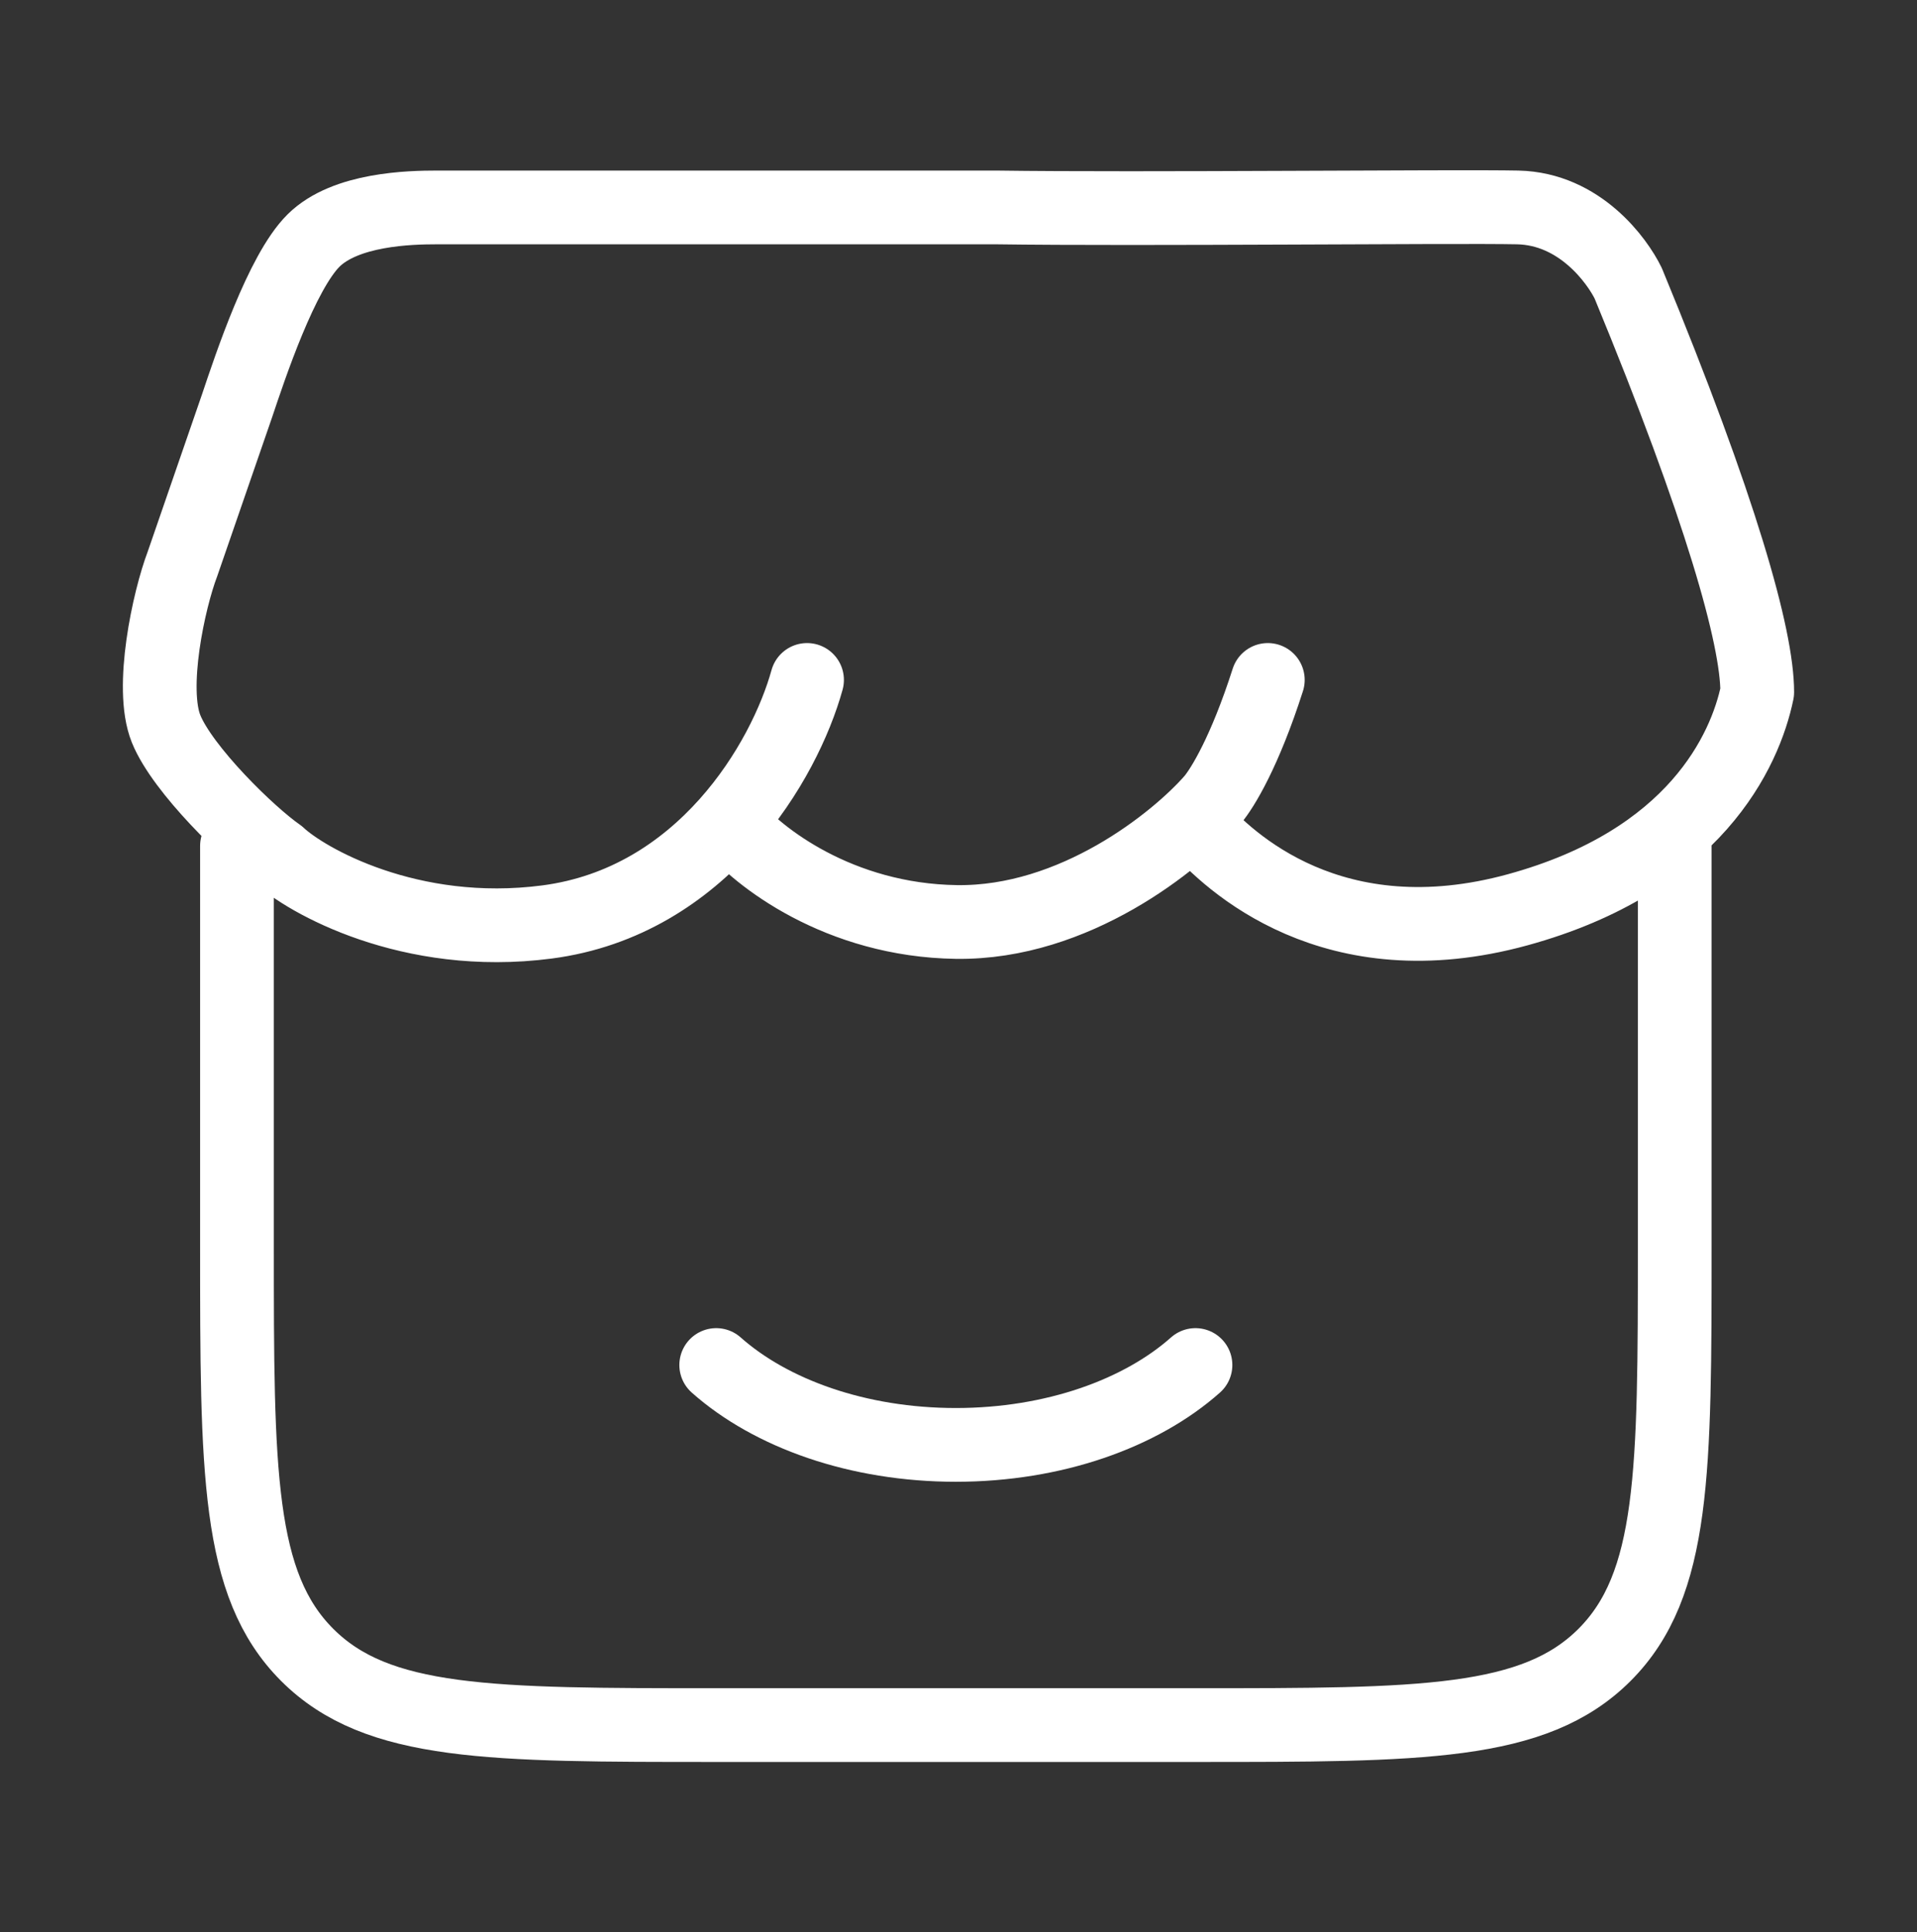
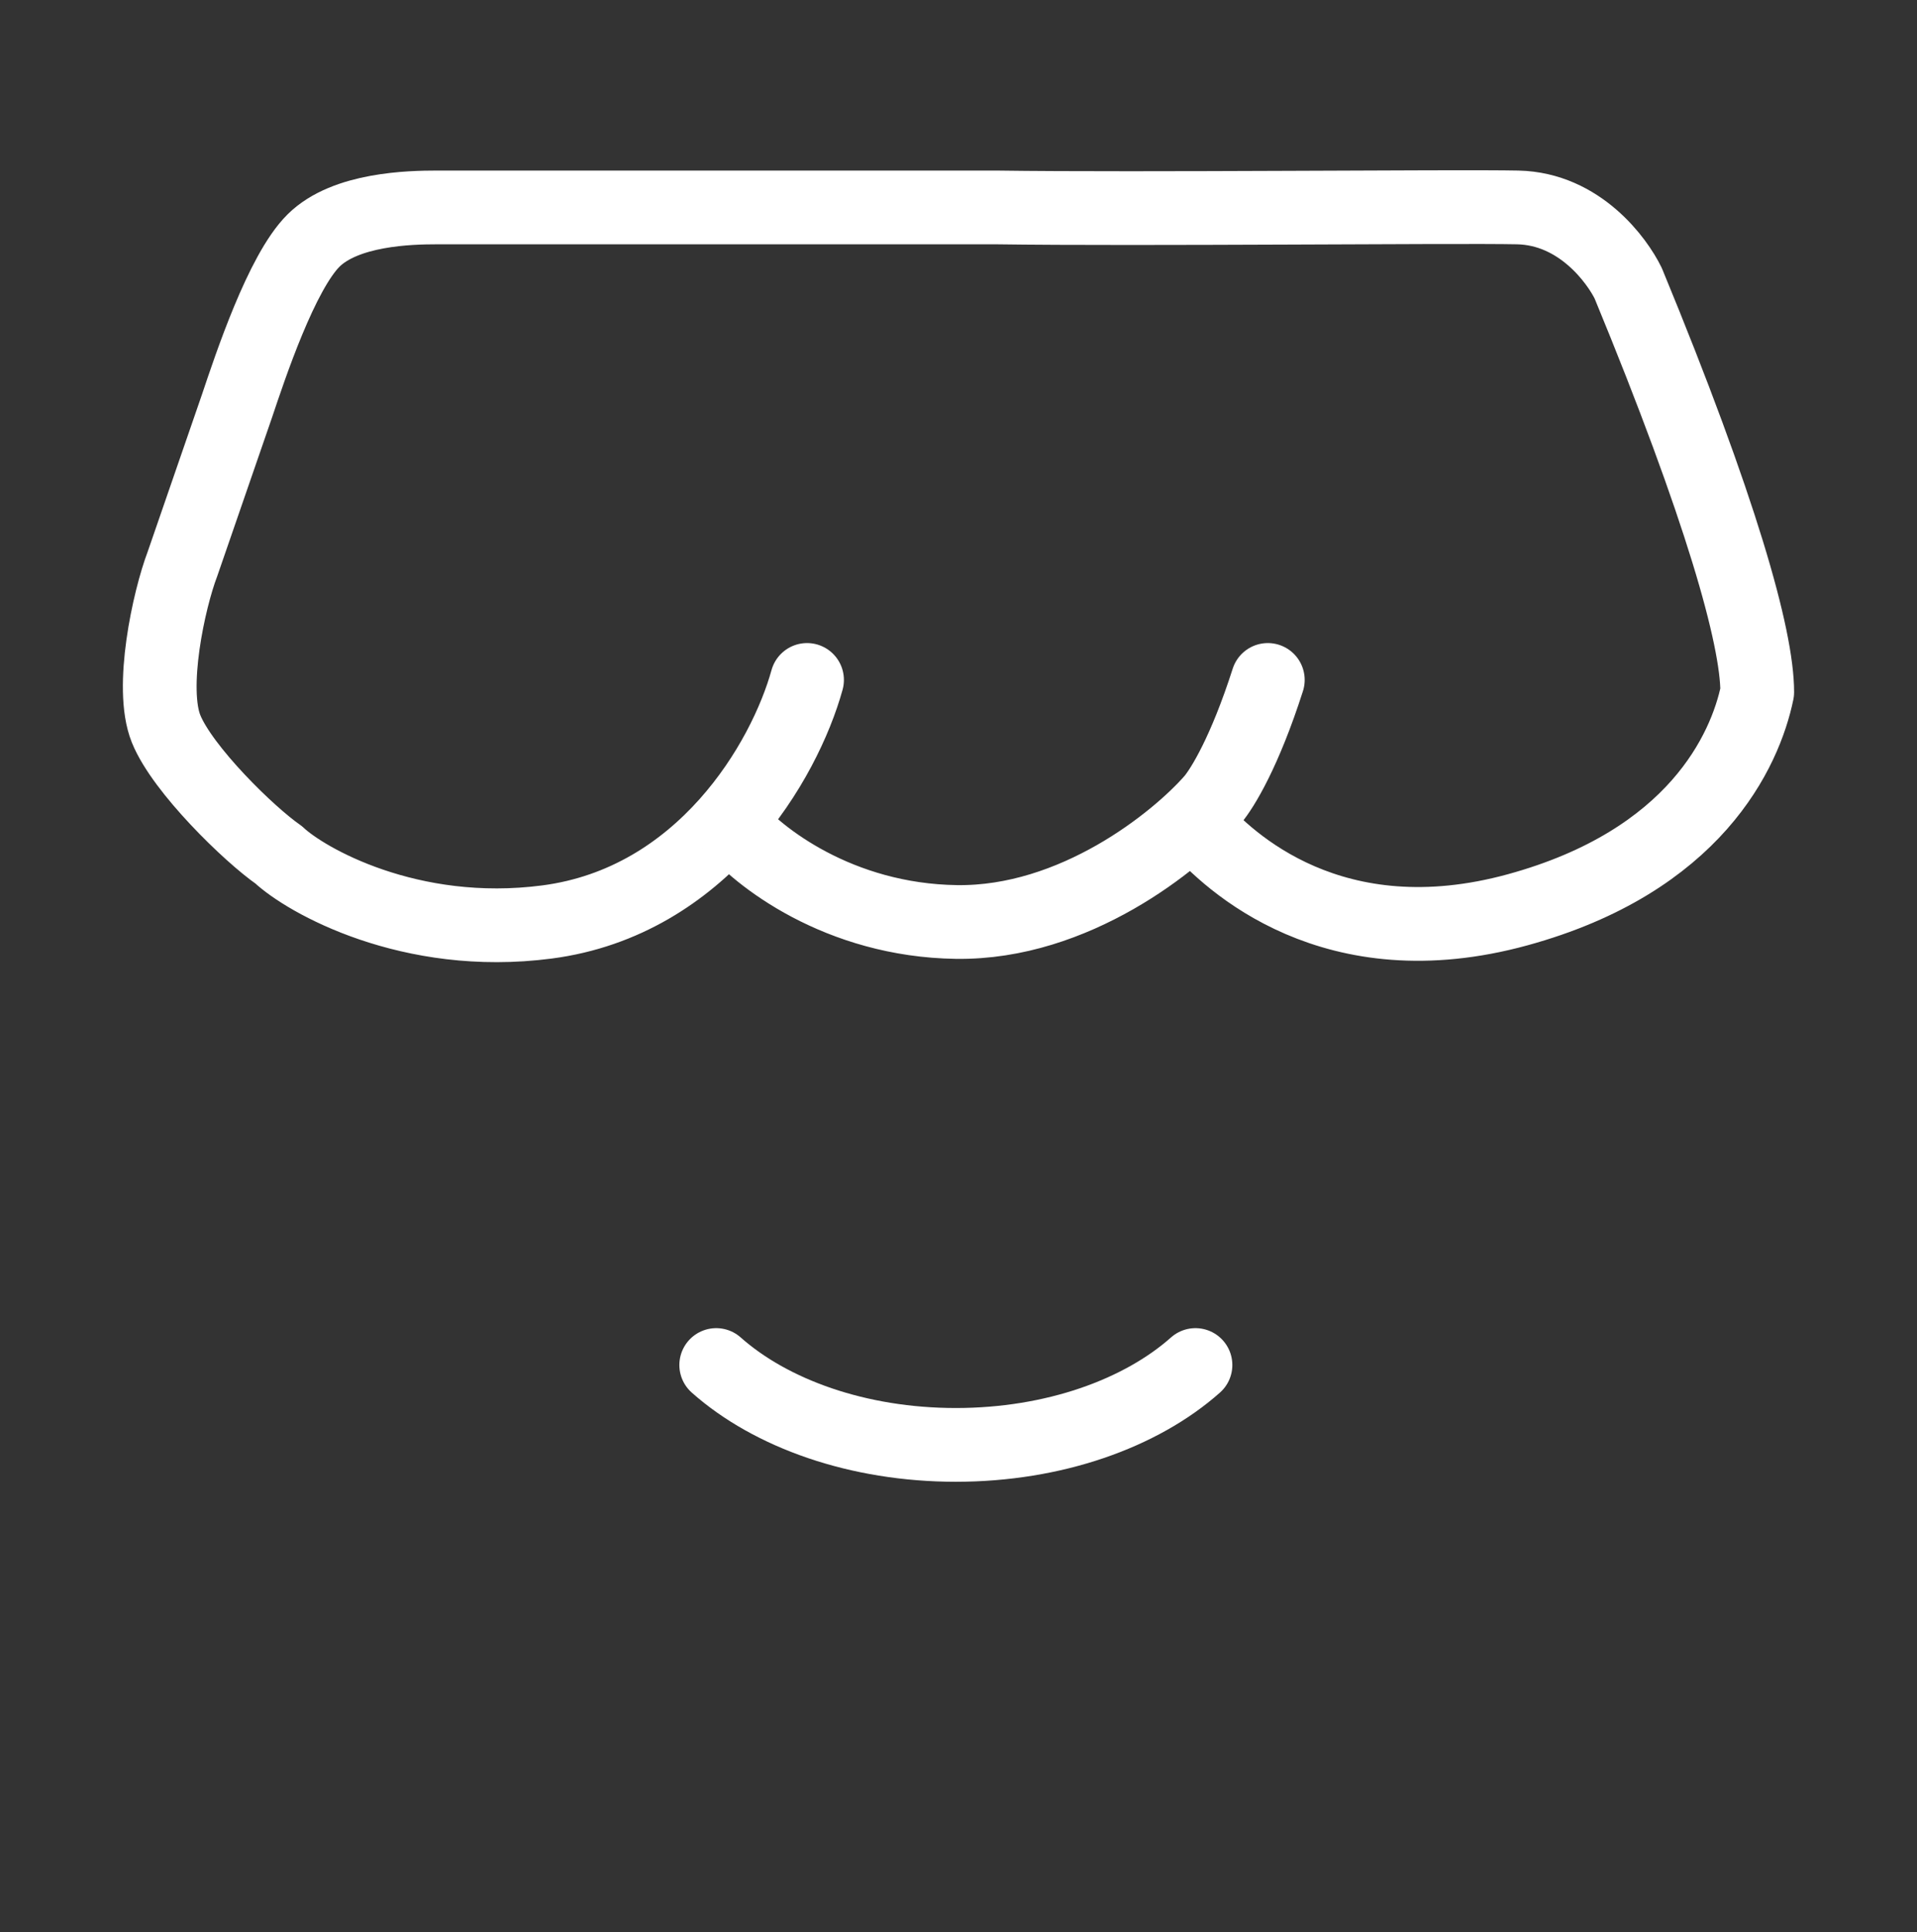
<svg xmlns="http://www.w3.org/2000/svg" width="130" height="131" viewBox="0 0 130 131" fill="none">
  <rect x="0" y="0" width="130" height="131" fill="#333333" stroke="none" />
-   <path d="M16.07 57.355V84.448C16.07 99.775 16.07 107.437 20.83 112.199C25.589 116.96 33.25 116.96 48.57 116.96H81.07C96.391 116.96 104.051 116.96 108.811 112.199C113.57 107.437 113.57 99.775 113.57 84.448V57.355" stroke="white" stroke-width="5" stroke-linecap="round" />
  <path d="M81.07 92.547C77.365 95.836 71.466 97.963 64.82 97.963C58.175 97.963 52.276 95.836 48.57 92.547" stroke="white" stroke-width="5" stroke-linecap="round" />
  <path d="M54.729 46.099C53.201 51.615 47.646 61.131 37.092 62.51C27.773 63.727 20.705 59.66 18.899 57.959C16.909 56.58 12.372 52.167 11.261 49.408C10.15 46.65 11.446 40.674 12.372 38.238L16.073 27.522C16.977 24.83 19.092 18.464 21.26 16.311C23.428 14.157 27.819 14.064 29.626 14.064H67.572C77.339 14.202 98.696 13.976 102.918 14.064C107.14 14.151 109.677 17.69 110.417 19.207C116.716 34.465 119.166 43.203 119.166 46.926C118.344 50.898 114.941 58.388 102.918 61.683C90.422 65.106 83.337 58.447 81.115 55.89M49.59 55.89C51.349 58.051 56.868 62.4 64.866 62.51C72.866 62.62 79.772 57.039 82.226 54.235C82.92 53.408 84.42 50.953 85.976 46.099" stroke="white" stroke-width="5" stroke-linecap="round" stroke-linejoin="round" />
</svg>